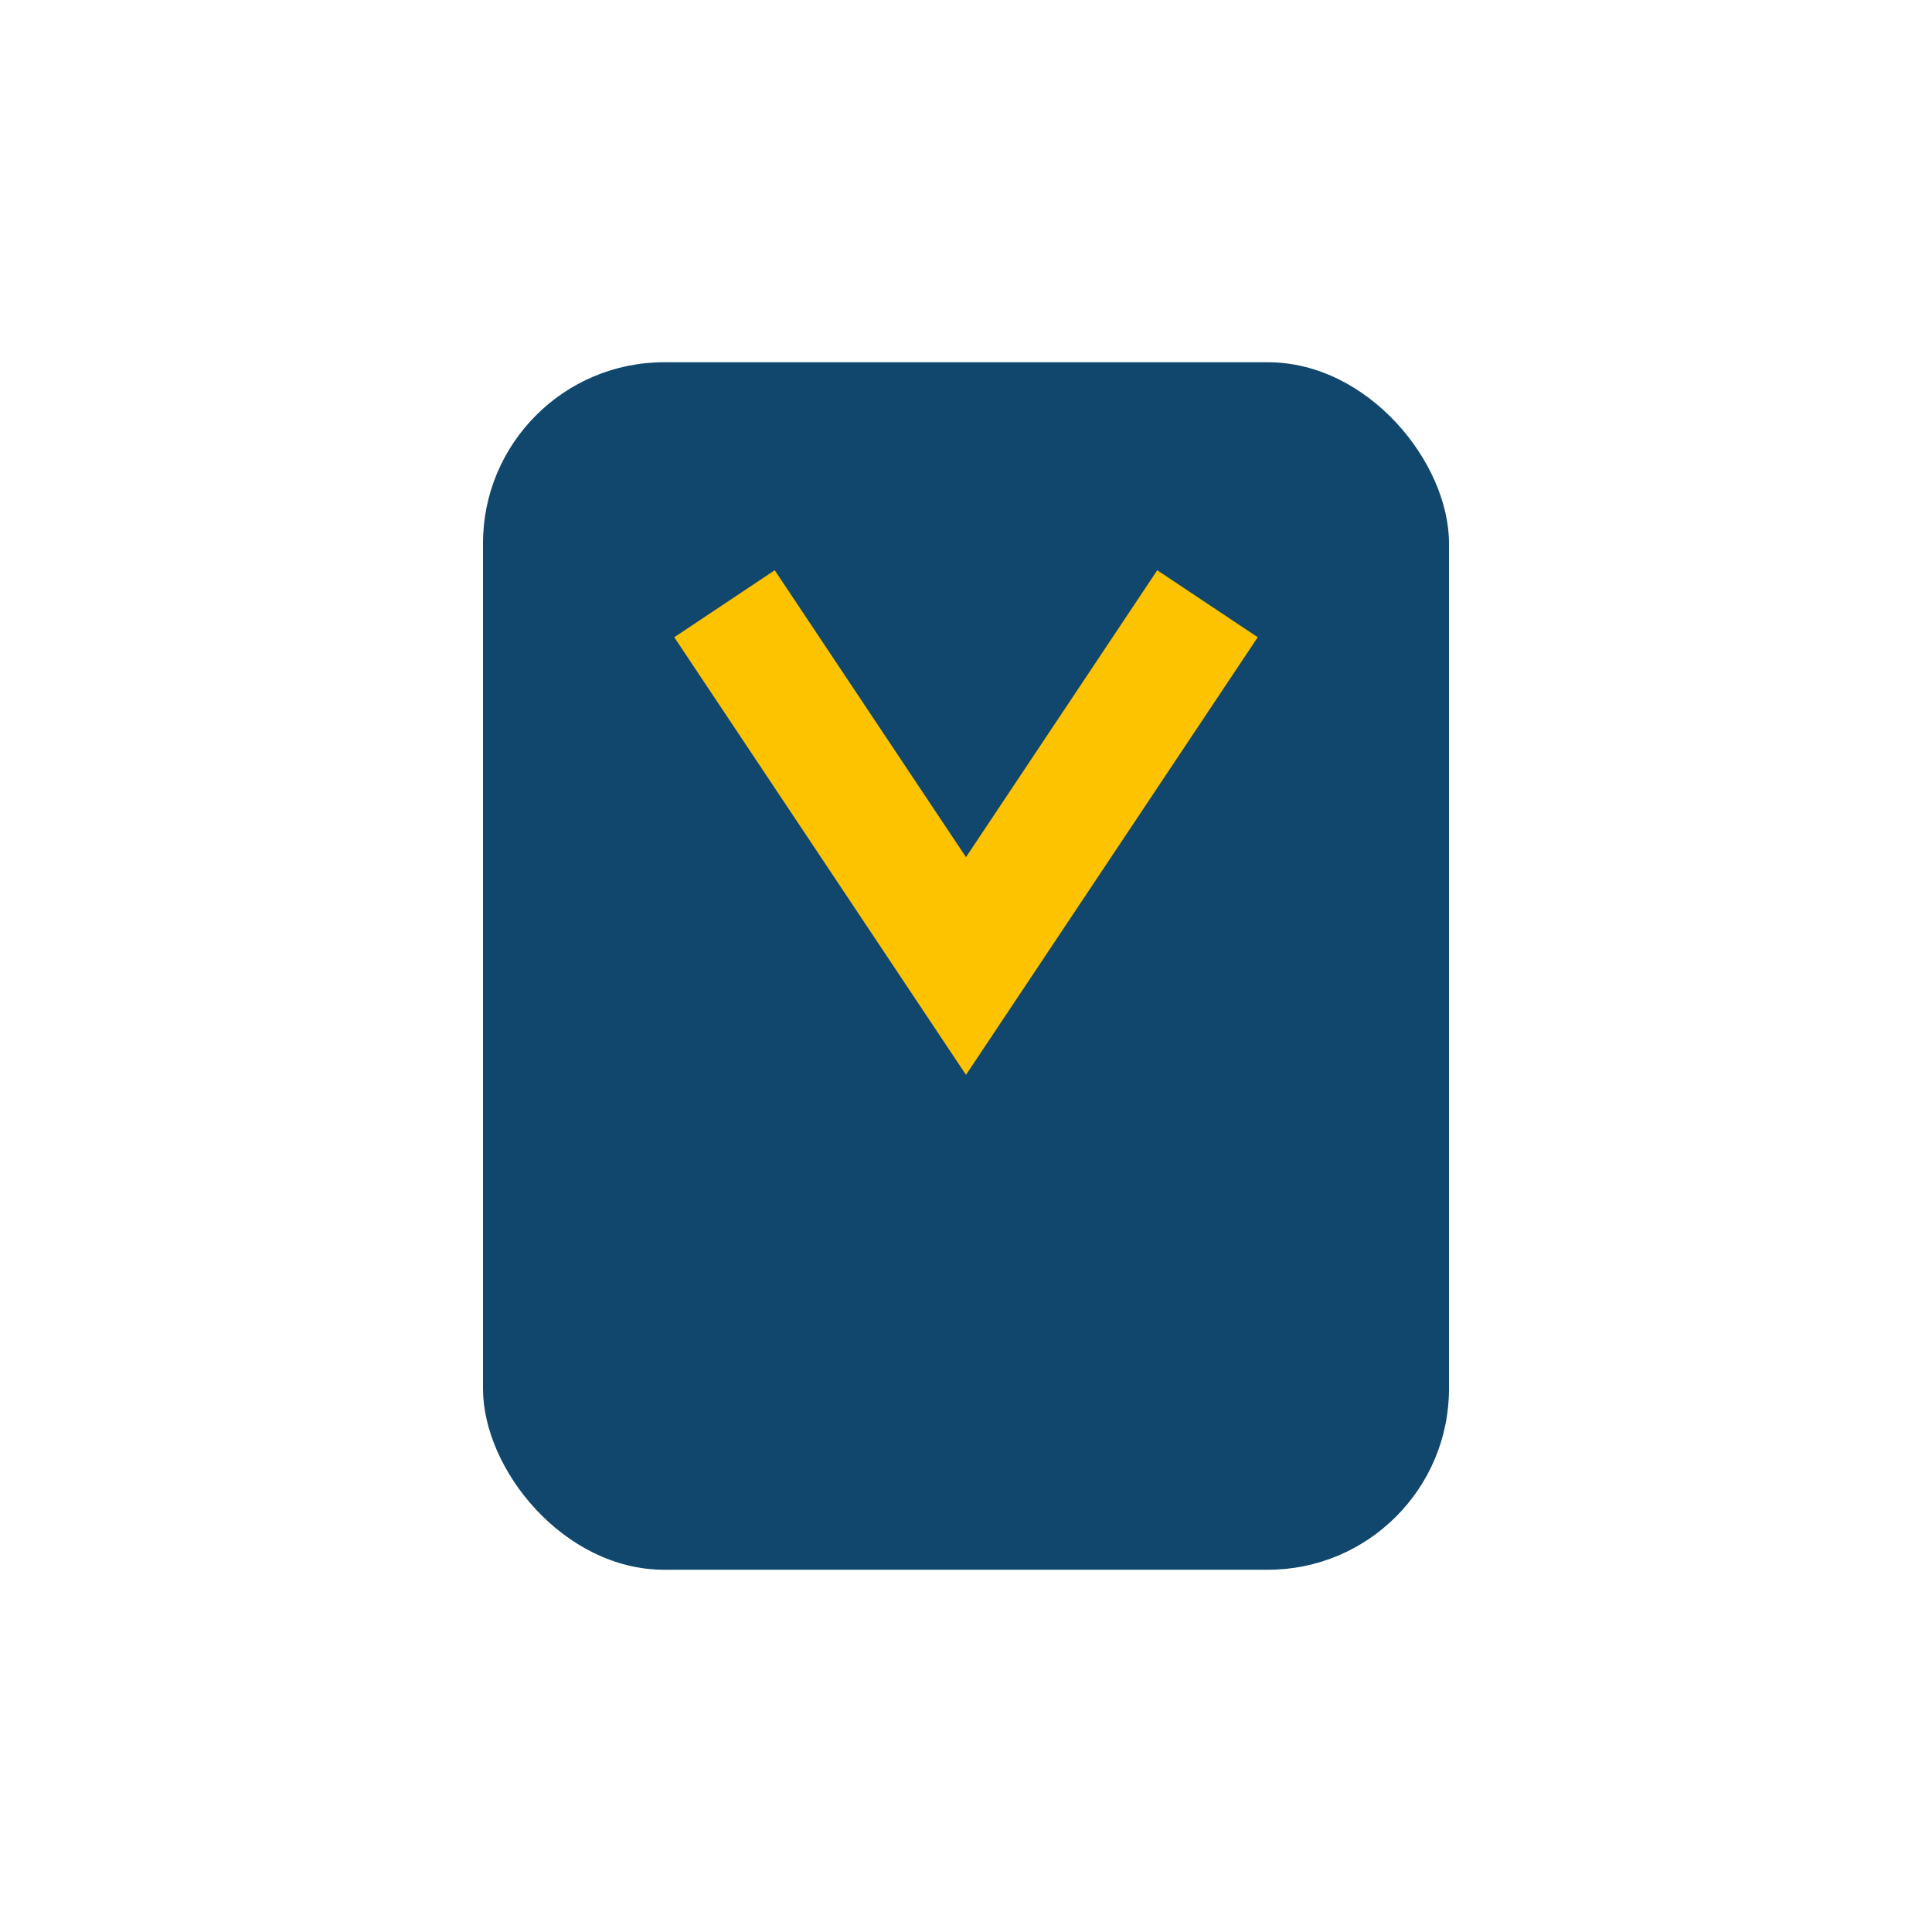
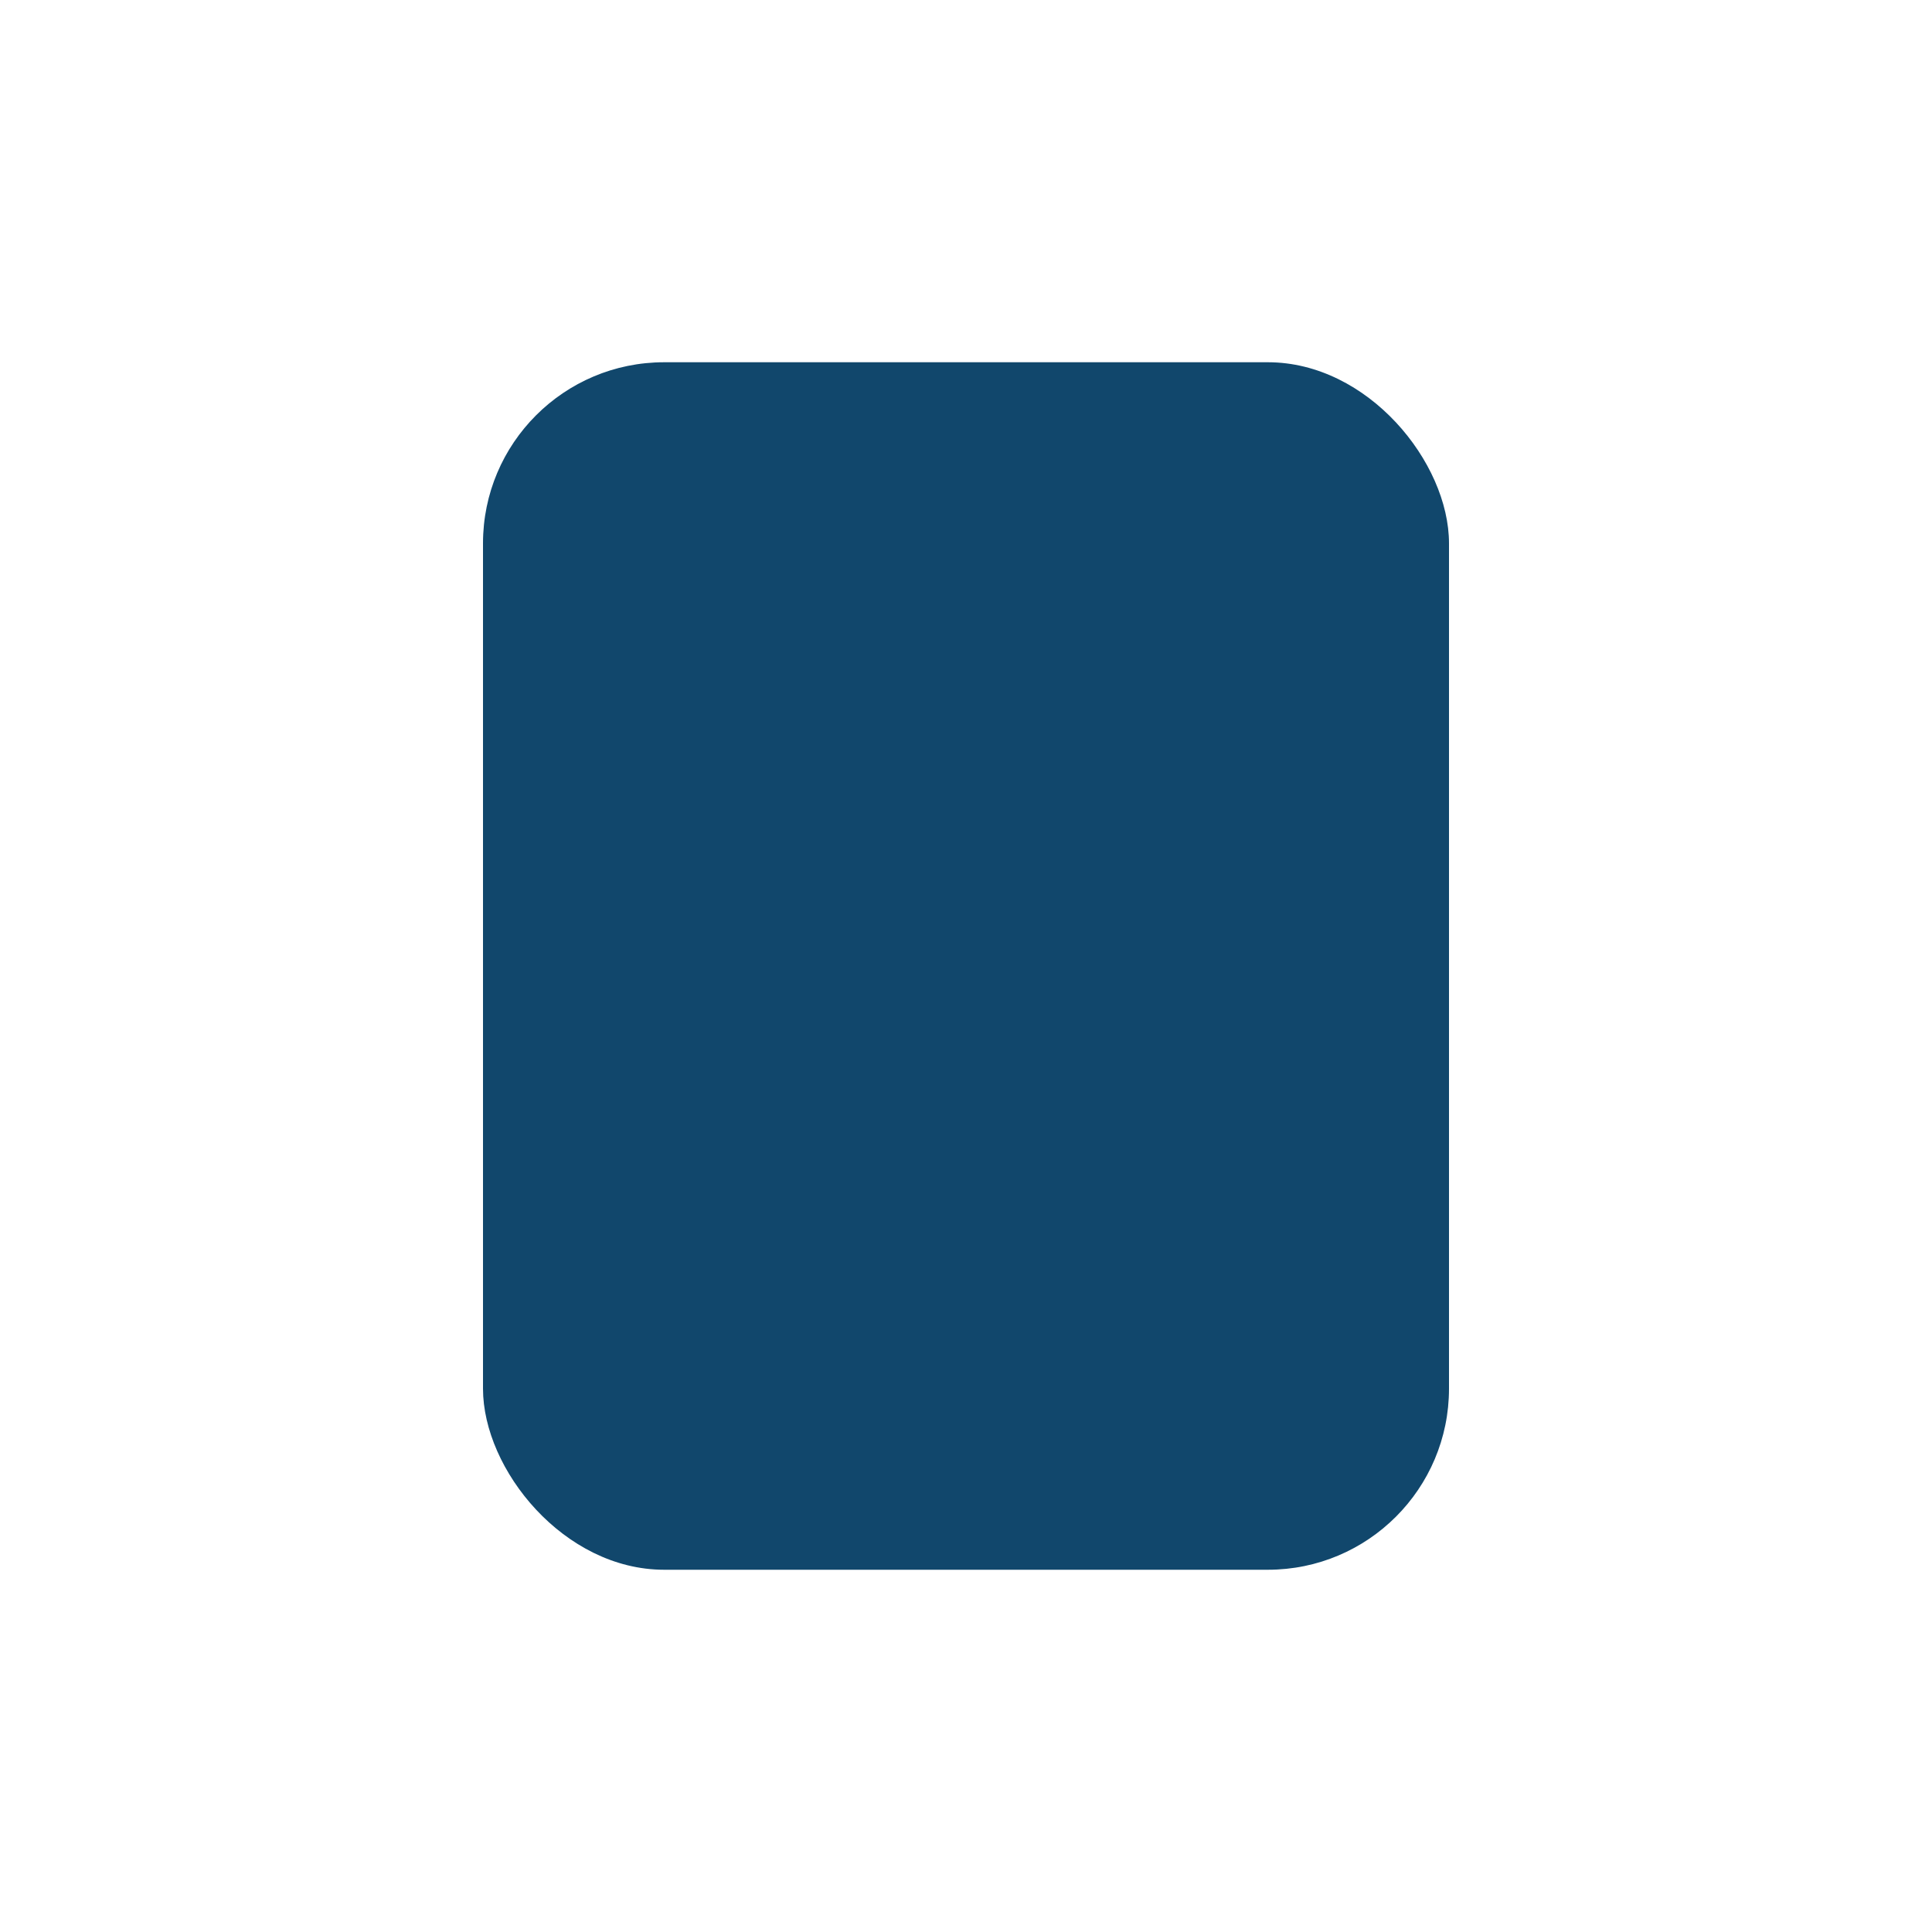
<svg xmlns="http://www.w3.org/2000/svg" width="32" height="32" viewBox="0 0 32 32">
  <rect x="8" y="6" width="16" height="20" rx="3" fill="#11476C" />
-   <polyline points="12,10 16,16 20,10" fill="none" stroke="#FDC300" stroke-width="2" />
</svg>